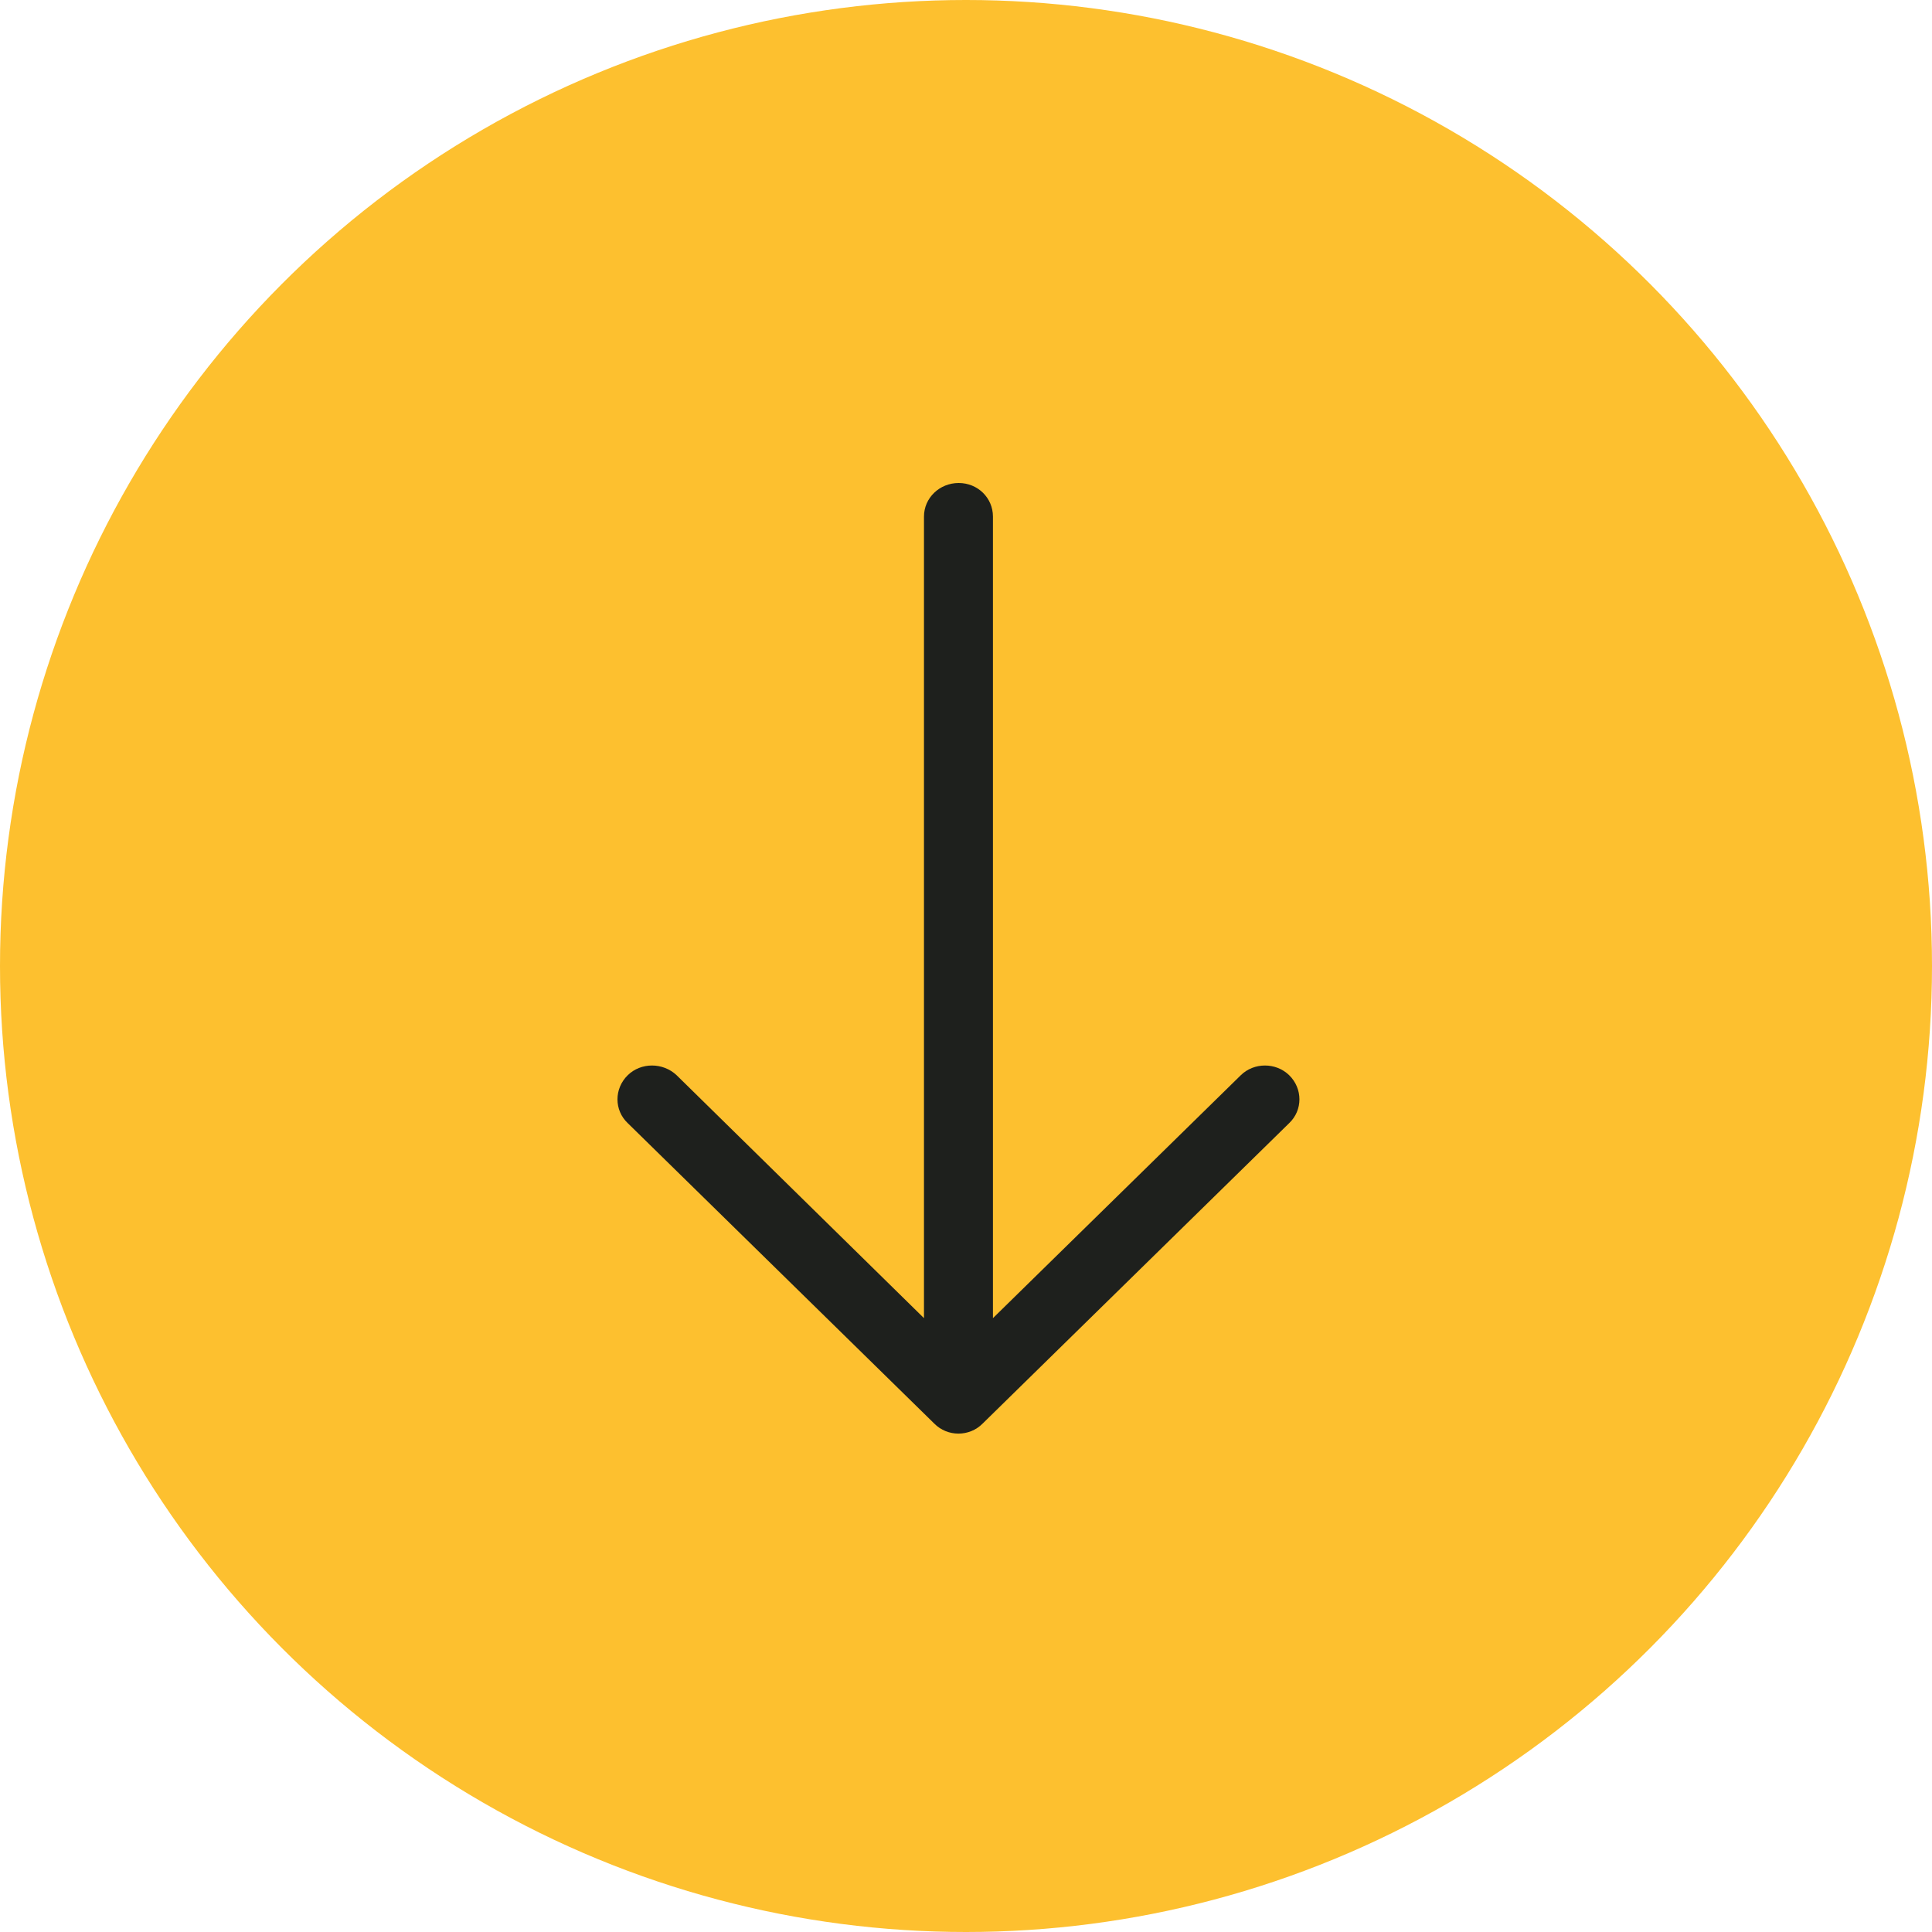
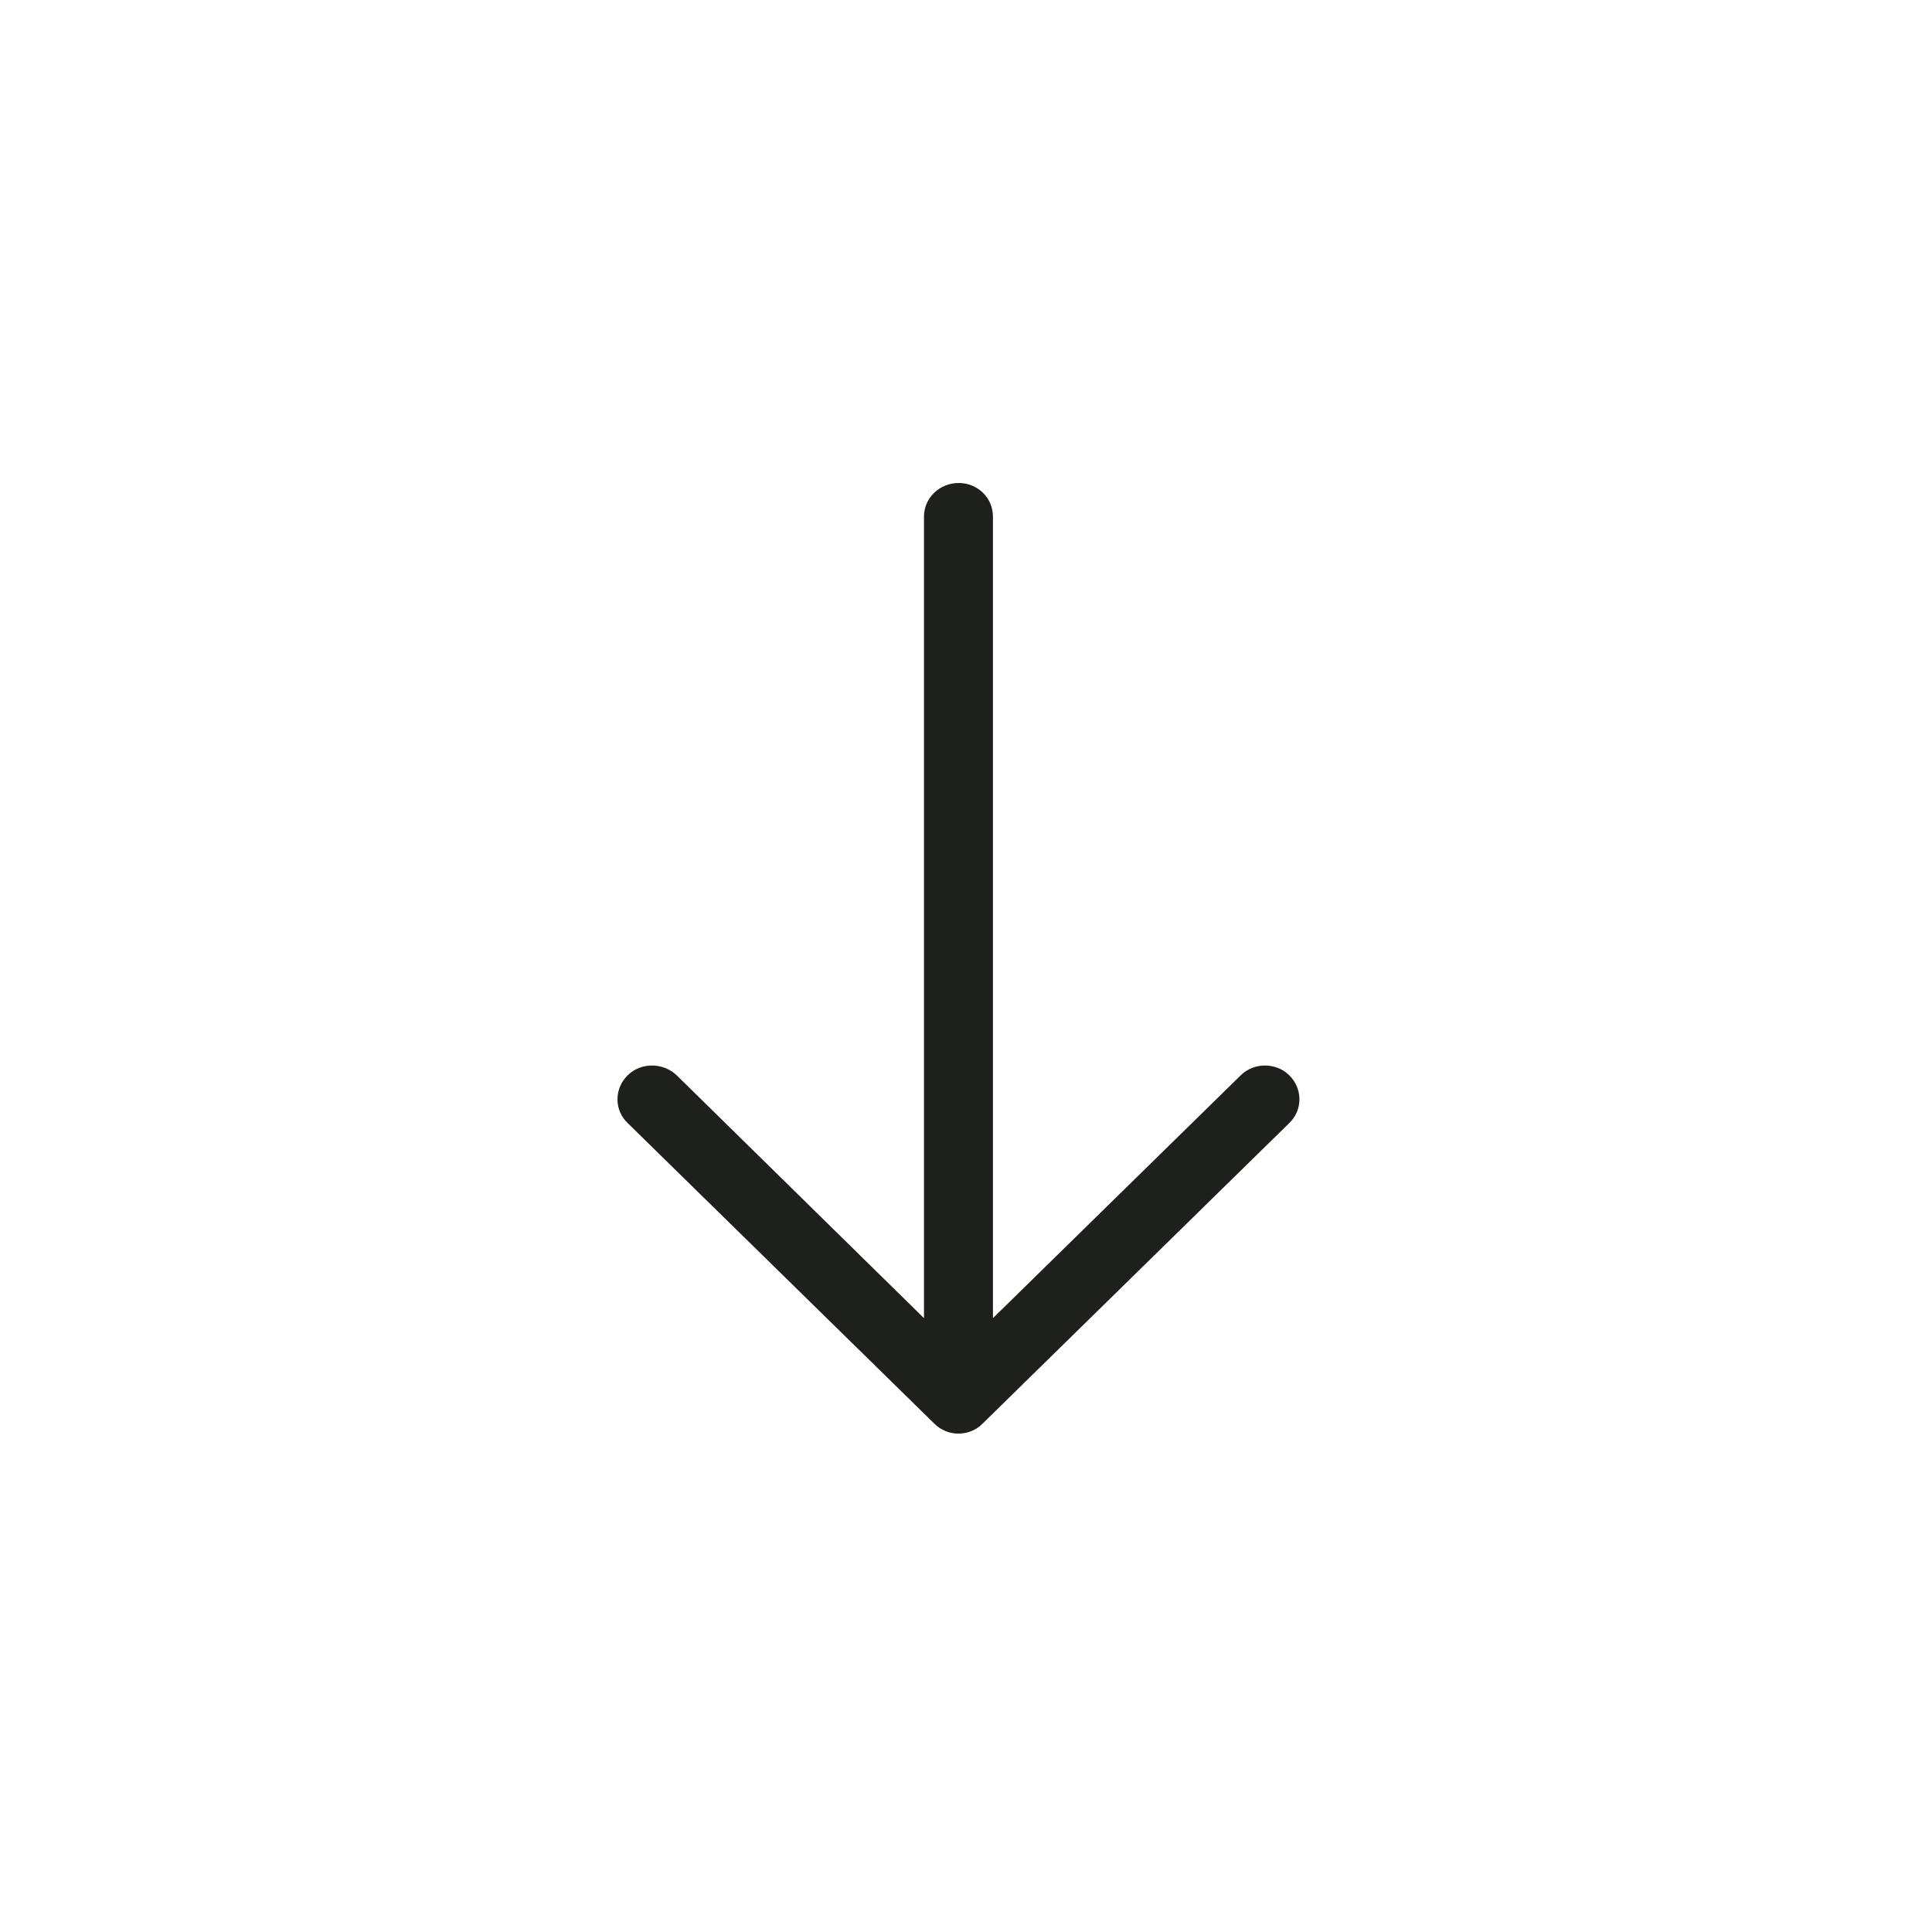
<svg xmlns="http://www.w3.org/2000/svg" width="60px" height="60px" viewBox="0 0 60 60" version="1.1">
  <title>Group 19</title>
  <desc>Created with Sketch.</desc>
  <defs />
  <g id="Page-1" stroke="none" stroke-width="1" fill="none" fill-rule="evenodd">
    <g id="Artboard" transform="translate(-810, -650)">
      <g id="Group-19" transform="translate(810, 650)">
-         <circle id="Oval" fill="#FDC02F" cx="30" cy="30" r="30" />
        <g id="right-arrow" transform="translate(30, 30) rotate(90) translate(-30, -30) translate(15, 19)" fill="#1E201D">
          <g id="Capa_1">
            <path d="M19.88,0.963 C19.477,0.539 18.808,0.539 18.392,0.963 C17.99,1.374 17.99,2.057 18.392,2.466 L25.936,10.163 L1.042,10.163 C0.461,10.164 0,10.635 0,11.227 C0,11.819 0.461,12.305 1.042,12.305 L25.936,12.305 L18.392,19.987 C17.99,20.412 17.99,21.096 18.392,21.505 C18.808,21.93 19.478,21.93 19.88,21.505 L29.21,11.986 C29.626,11.576 29.626,10.893 29.21,10.483 L19.88,0.963 L19.88,0.963 Z" id="Shape" />
          </g>
        </g>
      </g>
    </g>
  </g>
</svg>